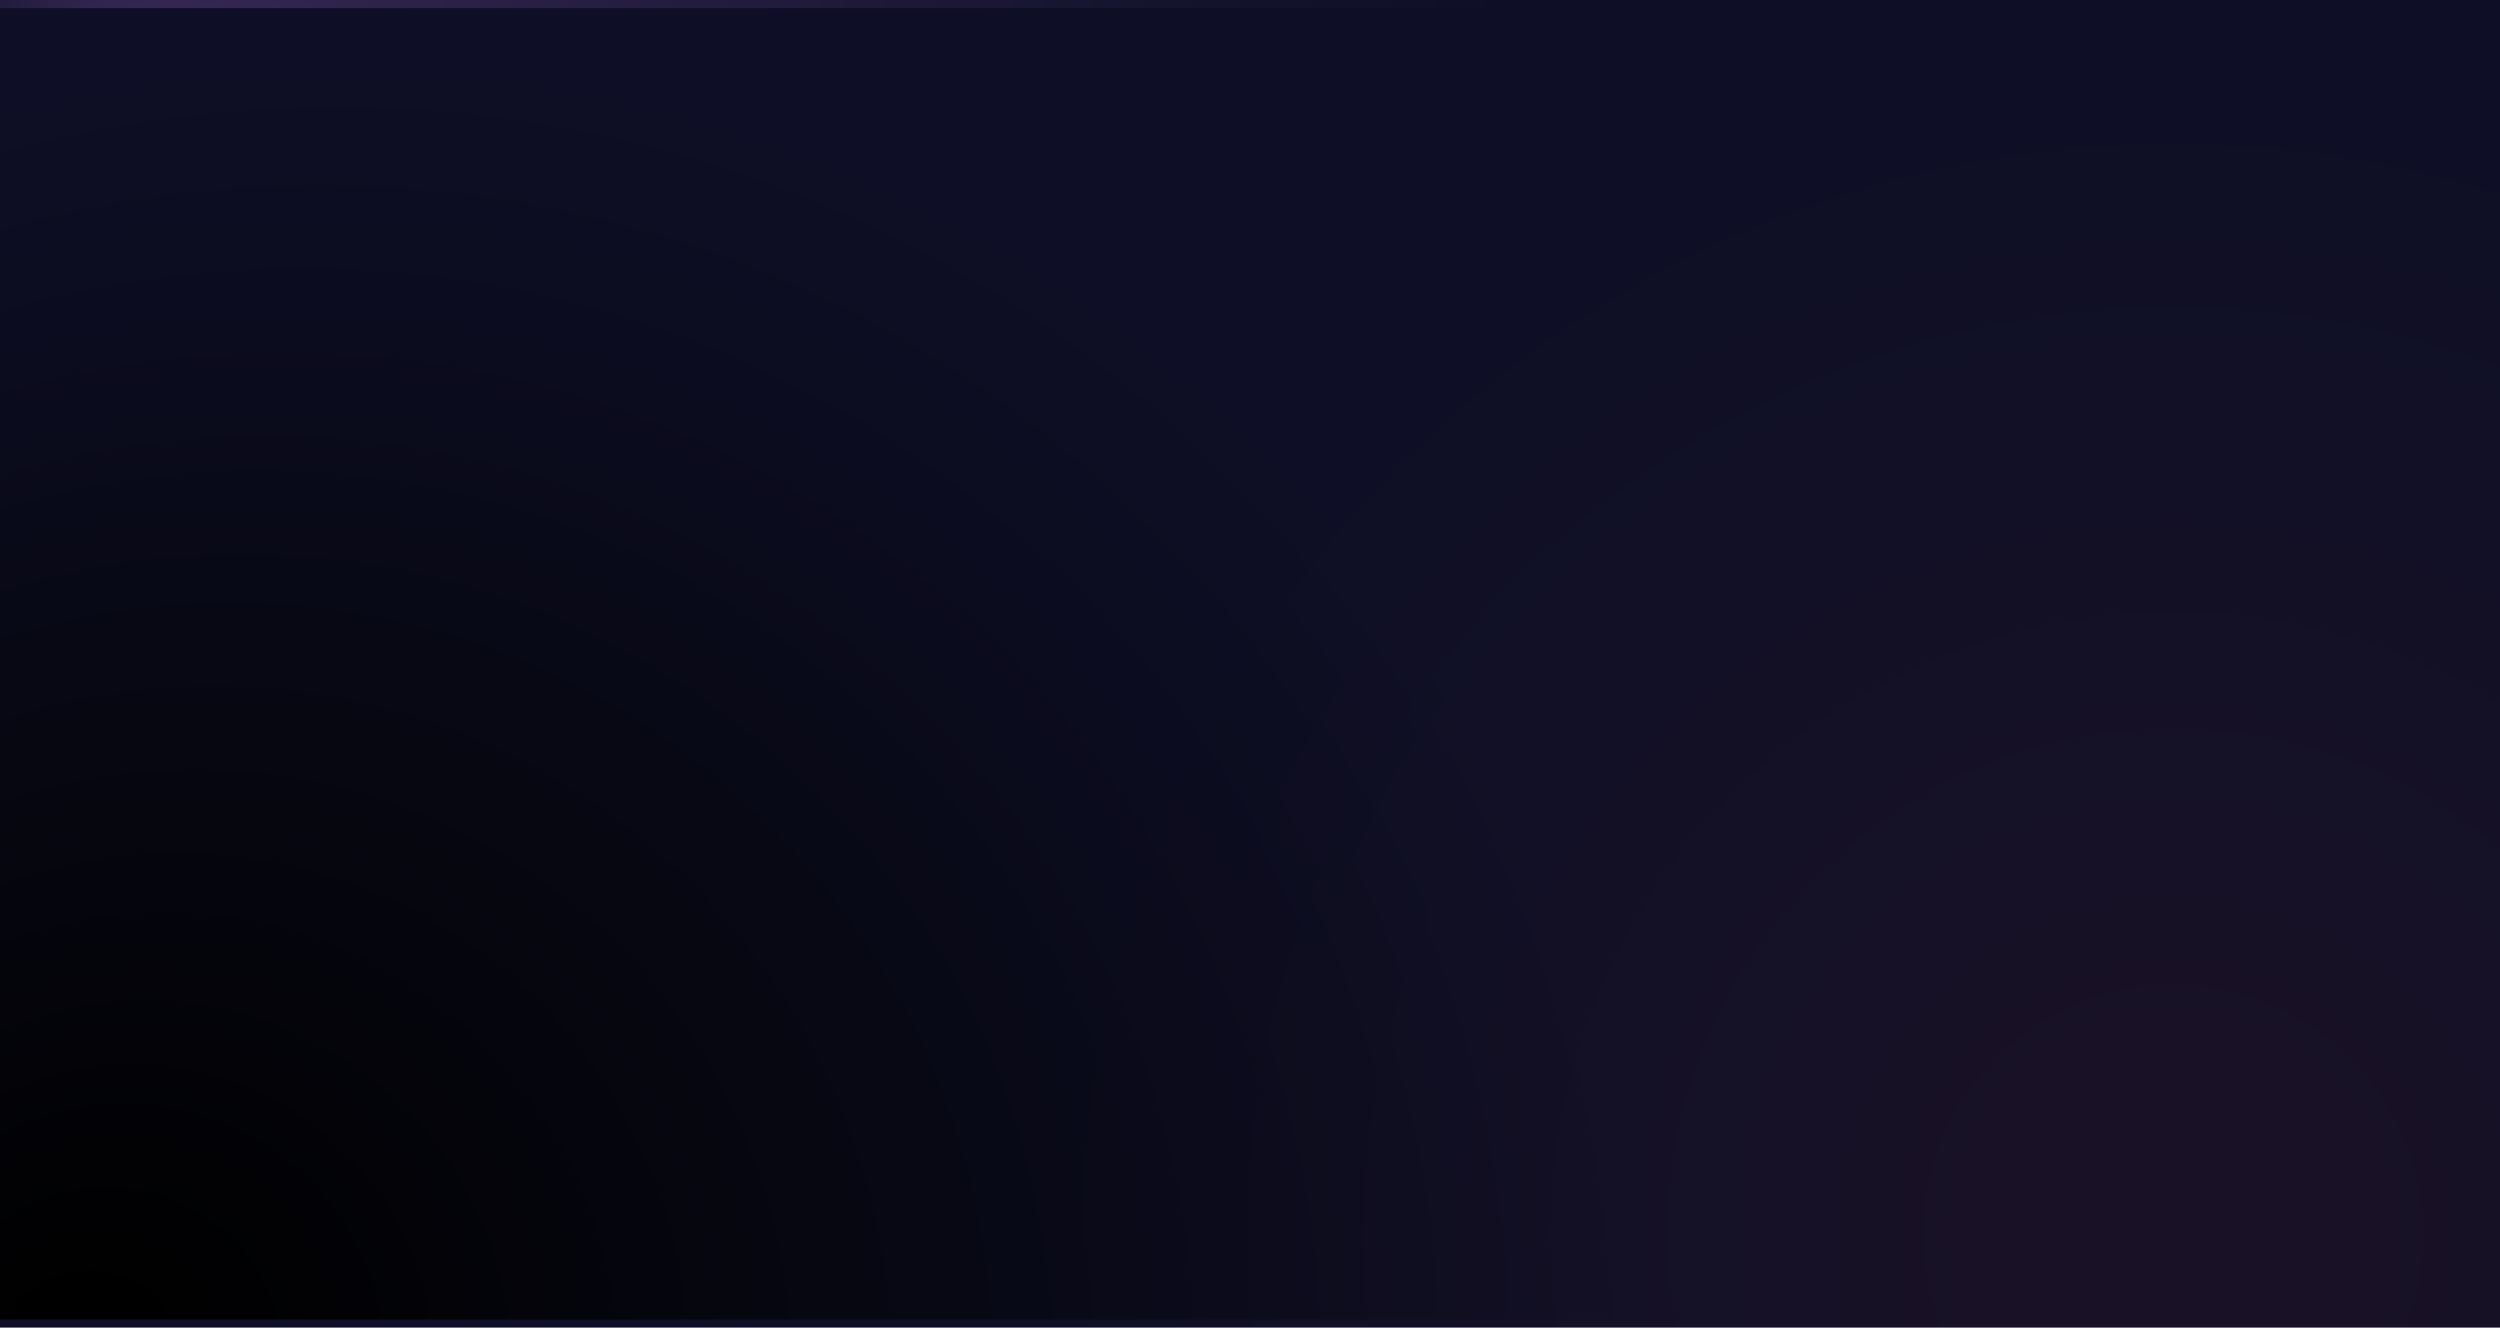
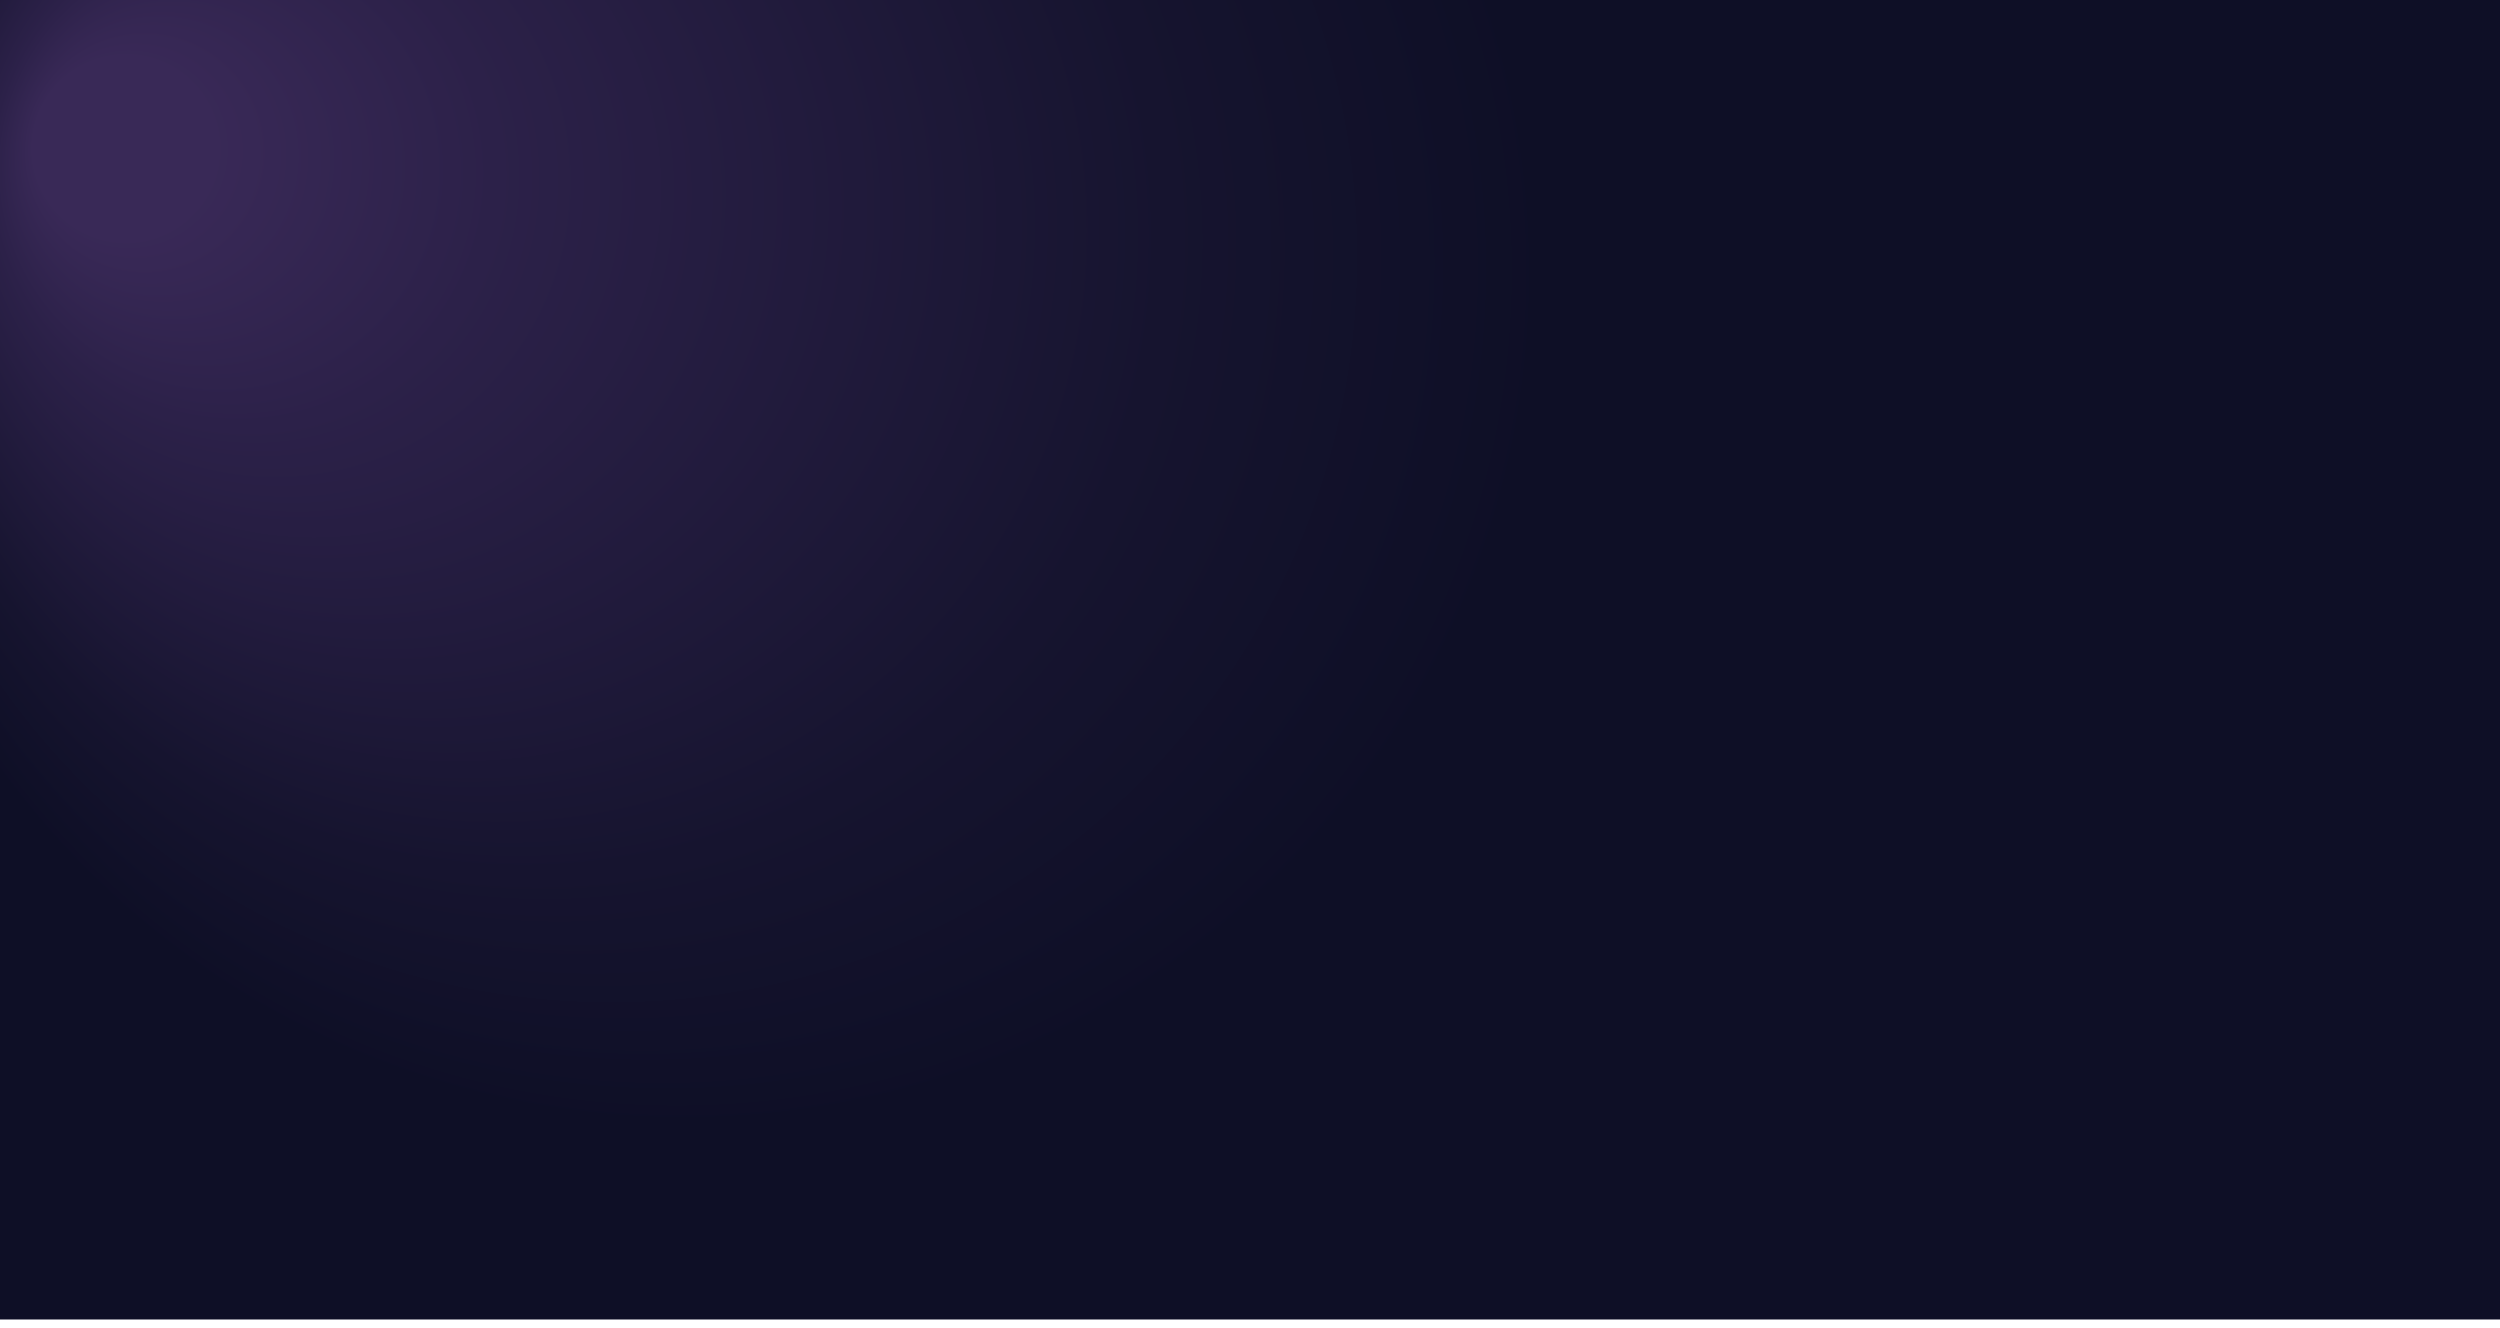
<svg xmlns="http://www.w3.org/2000/svg" viewBox="0 0 456.56 242.45">
  <defs>
    <style>
      .cls-1 {
        fill: url(#radial-gradient-2);
        mix-blend-mode: lighten;
      }

      .cls-2 {
        fill: url(#radial-gradient);
      }

      .cls-3 {
        fill: url(#radial-gradient-3);
      }

      .cls-4 {
        isolation: isolate;
      }
    </style>
    <radialGradient id="radial-gradient" cx="211.06" cy="68.83" fx="10.13" fy="24.29" r="269.81" gradientUnits="userSpaceOnUse">
      <stop offset=".06" stop-color="#392957" />
      <stop offset=".17" stop-color="#2c2149" />
      <stop offset=".43" stop-color="#16142f" />
      <stop offset=".58" stop-color="#0e0f26" />
    </radialGradient>
    <radialGradient id="radial-gradient-2" cx="396.86" cy="225.43" fx="396.86" fy="225.43" r="207.61" gradientUnits="userSpaceOnUse">
      <stop offset=".18" stop-color="#191226" />
      <stop offset=".26" stop-color="#171126" />
      <stop offset="1" stop-color="#0e0f26" />
    </radialGradient>
    <radialGradient id="radial-gradient-3" cx="63.37" cy="249.09" fx="12.66" fy="249.09" r="238.08" gradientUnits="userSpaceOnUse">
      <stop offset=".04" stop-color="#000" />
      <stop offset="1" stop-color="#000" stop-opacity="0" />
    </radialGradient>
  </defs>
  <g class="cls-4">
    <g id="Layer_2" data-name="Layer 2">
      <g id="Layer_1-2" data-name="Layer 1">
        <g>
          <rect class="cls-2" width="456.56" height="240.97" />
-           <rect class="cls-1" y="1.48" width="456.56" height="240.97" />
-           <rect class="cls-3" x="0" width="456.56" height="240.97" />
        </g>
      </g>
    </g>
  </g>
</svg>